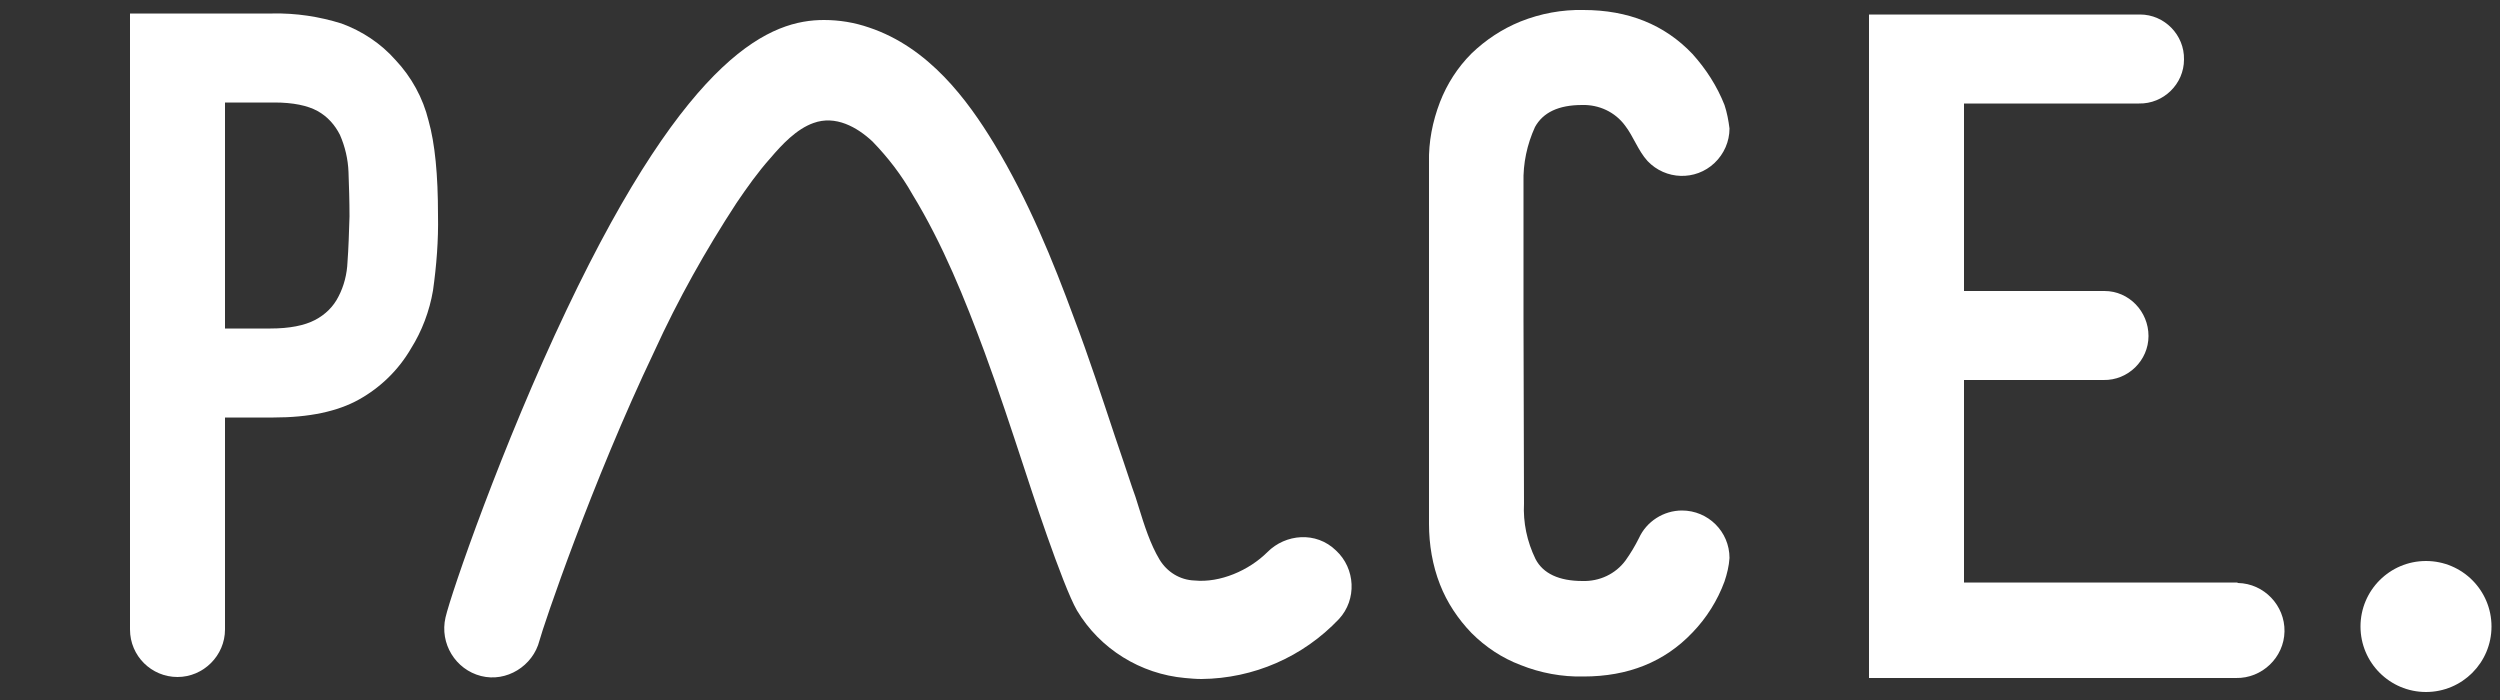
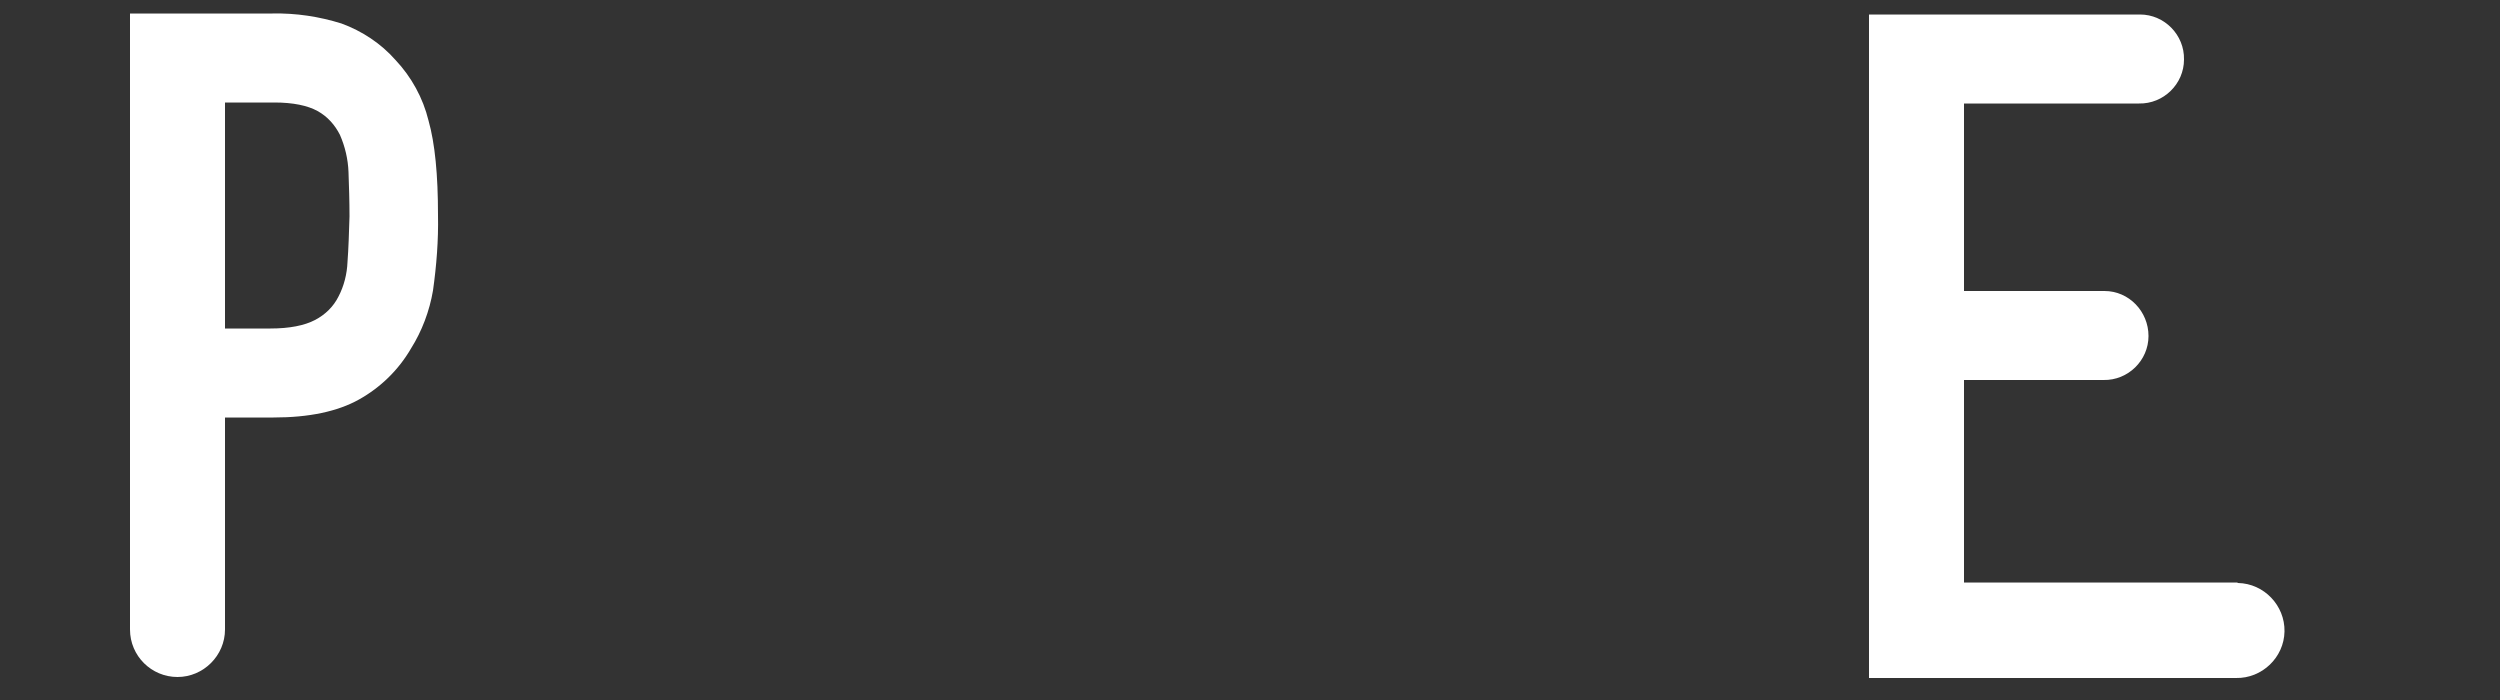
<svg xmlns="http://www.w3.org/2000/svg" version="1.1" id="レイヤー_1" x="0px" y="0px" viewBox="0 0 500 140" style="enable-background:new 0 0 500 140;" xml:space="preserve">
  <rect x="0" y="0" width="500" height="140" fill="#333333" stroke="none" />
  <style type="text/css">
	.st0{fill:#FFFFFF;}
	.st1{fill:none;}
</style>
-   <path class="st0" d="M253.5,110.4c-3.7,3.7-9.5,6.2-14.6,5.7c-2.9-0.1-5.5-1.7-7-4.2c-1.8-3-3-6.7-4.2-10.6  c-0.4-1.3-0.8-2.6-1.3-3.9c-1.1-3.4-2.3-6.8-3.4-10.1c-2.6-7.8-5.2-15.8-8.2-23.7c-4.2-11.4-9.1-23.5-16-34.9  c-5.3-8.7-13-19.2-25-23.2c-2.9-1-5.9-1.5-9-1.5c-10.3,0-26.8,6-51.5,58c-12.9,27.1-23.1,56.7-24.2,61.5c-1.2,5.2,2,10.4,7.1,11.7  s10.4-2,11.7-7.1c0.7-2.7,10.4-31.5,23-57.9c4.7-10.3,10.2-20.1,16.4-29.6c2.1-3.1,4.3-6.2,6.8-9c2.3-2.7,5.2-5.8,8.6-7  c4.4-1.6,8.7,0.8,11.8,3.7c3.1,3.2,5.8,6.7,8,10.6c6.1,10,10.5,21,14.4,31.5c2.8,7.6,5.4,15.5,7.9,23.1c1.1,3.4,7.7,23.6,10.6,28.6  c4.6,7.7,12.7,12.7,21.6,13.5c1.1,0.1,2.2,0.2,3.3,0.2c10.4-0.1,20.3-4.4,27.5-12c3.6-3.9,3.3-10.1-0.6-13.7l0,0  C263.2,106.2,257.1,106.8,253.5,110.4z" />
  <path class="st0" d="M79.1,12c-2.9-3.3-6.7-5.8-10.8-7.3c-4.5-1.4-9.1-2.1-13.8-2H26v123.2c0,5.3,4.3,9.5,9.5,9.5s9.5-4.3,9.5-9.5  c0-0.1,0-0.1,0-0.2V83.5h9.7c7.1,0,12.8-1.2,17.1-3.6s7.9-5.9,10.4-10.2c2.2-3.5,3.7-7.5,4.4-11.6c0.7-5,1.1-10,1-15.1  c0-8-0.6-14.3-1.9-18.9C84.6,19.6,82.3,15.4,79.1,12z M69.5,52.4c-0.1,2.4-0.7,4.8-1.8,6.9c-1,2-2.6,3.6-4.7,4.7  c-2.1,1.1-5.1,1.7-8.9,1.7H45V20.5h9.9c3.7,0,6.6,0.6,8.6,1.7S67,25,68,27c1,2.3,1.6,4.8,1.7,7.4c0.1,2.8,0.2,5.8,0.2,8.9  C69.8,46.6,69.7,49.7,69.5,52.4L69.5,52.4z" />
-   <circle class="st0" cx="485.2" cy="125.3" r="13.1" />
-   <path class="st0" d="M304.7,63.9V36.5c-0.1-3.8,0.7-7.6,2.3-11.1c1.6-2.9,4.7-4.4,9.4-4.4c3.4-0.1,6.6,1.4,8.6,4.1  c1.7,2.2,2.6,5,4.5,7.1c3.6,3.8,9.6,4,13.4,0.4c1.9-1.8,3-4.3,3-6.9c-0.2-1.6-0.5-3.2-1-4.7c-1.5-3.8-3.7-7.2-6.4-10.2  C332.9,4.9,325.6,2,316.7,2c-4.3-0.1-8.6,0.7-12.6,2.3c-3.7,1.5-7,3.7-9.8,6.4c-2.8,2.8-4.9,6.1-6.3,9.7c-1.5,3.9-2.3,8-2.2,12.1  v72.3c0,4.1,0.7,8.3,2.2,12.1c1.4,3.6,3.6,6.9,6.3,9.7c2.8,2.8,6.1,5,9.8,6.4c4,1.6,8.3,2.4,12.6,2.3c8.9,0,16.2-2.9,21.8-8.8  c2.8-2.9,5-6.4,6.4-10.2c0.5-1.5,0.9-3.1,1-4.7c0-5.3-4.3-9.5-9.5-9.5c-3.7,0-7.1,2.2-8.6,5.5c-0.8,1.6-1.7,3.1-2.7,4.5  c-2,2.7-5.2,4.2-8.6,4.1c-4.7,0-7.9-1.5-9.4-4.4c-1.7-3.5-2.5-7.3-2.3-11.1L304.7,63.9L304.7,63.9z" />
-   <path class="st0" d="M447.2,116.5H447h-54.2V76h27.9c4.9,0.1,9-3.9,9-8.8s-3.9-9-8.8-9c-0.1,0-0.1,0-0.2,0h-27.9V20.7h35l0,0  c4.9,0.1,9-3.9,9-8.8c0.1-4.9-3.9-9-8.8-9c-0.1,0-0.1,0-0.2,0l0,0l0,0h-54v132.7H447l0,0c0.1,0,0.1,0,0.2,0c5.2,0.1,9.6-4.1,9.7-9.3  s-4.1-9.6-9.3-9.7C447.5,116.5,447.3,116.5,447.2,116.5L447.2,116.5z" />
-   <rect class="st1" width="500" height="140" />
+   <path class="st0" d="M447.2,116.5H447h-54.2V76h27.9c4.9,0.1,9-3.9,9-8.8s-3.9-9-8.8-9c-0.1,0-0.1,0-0.2,0h-27.9V20.7h35l0,0  c4.9,0.1,9-3.9,9-8.8c0.1-4.9-3.9-9-8.8-9c-0.1,0-0.1,0-0.2,0l0,0h-54v132.7H447l0,0c0.1,0,0.1,0,0.2,0c5.2,0.1,9.6-4.1,9.7-9.3  s-4.1-9.6-9.3-9.7C447.5,116.5,447.3,116.5,447.2,116.5L447.2,116.5z" />
</svg>